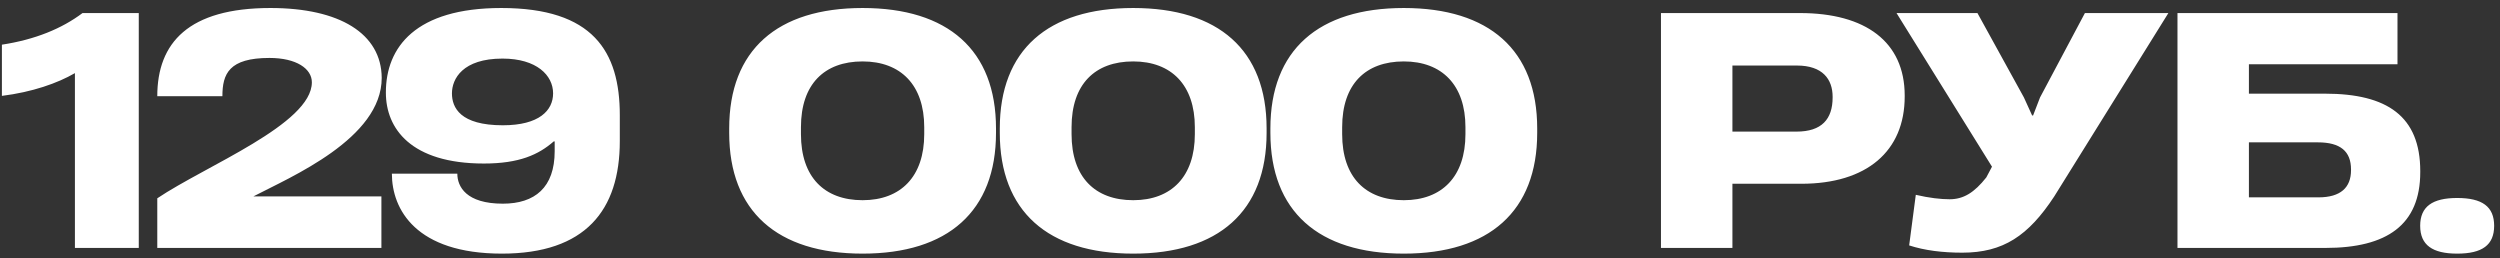
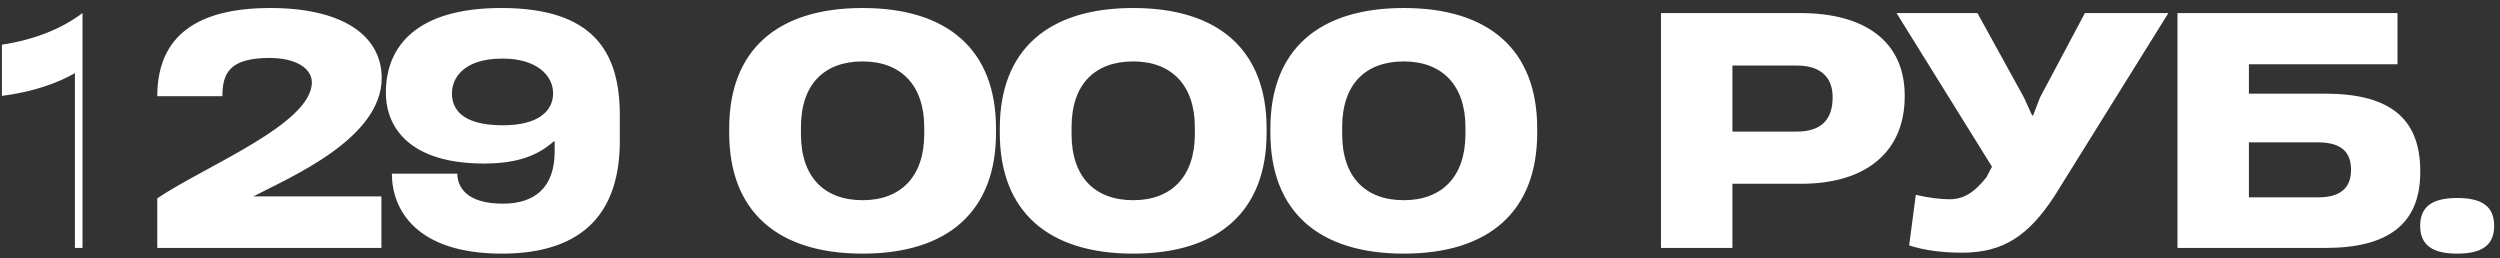
<svg xmlns="http://www.w3.org/2000/svg" width="242" height="25" viewBox="0 0 242 25" fill="none">
  <rect x="0" y="0" width="242" height="25" fill="#333333" stroke="none" />
-   <path d="M13.433 24H7.252V7.078C5.569 8.057 3.121 8.914 0.184 9.281V4.324C3.397 3.835 5.998 2.764 7.987 1.264H13.433V24ZM36.92 24H15.225V19.196C19.906 16.044 30.188 12.005 30.188 7.966C30.188 6.65 28.689 5.609 26.087 5.609C22.171 5.609 21.528 7.139 21.528 9.312H15.225C15.225 4.141 18.254 0.775 26.179 0.775C32.881 0.775 36.92 3.253 36.95 7.537C36.95 13.412 28.168 17.115 24.527 19.012H36.92V24ZM48.522 0.775C57.396 0.775 59.997 4.967 59.997 11.148V13.657C59.997 20.359 56.662 24.551 48.583 24.551C40.26 24.551 37.934 20.267 37.934 16.809H44.269C44.269 18.064 45.125 19.716 48.675 19.716C51.766 19.716 53.693 18.155 53.693 14.636V13.688H53.602C52.133 14.973 50.266 15.83 46.839 15.83C39.77 15.83 37.353 12.433 37.353 8.975V8.945C37.353 4.569 40.229 0.775 48.522 0.775ZM48.644 5.671C44.789 5.671 43.748 7.629 43.748 9.037C43.748 10.414 44.544 12.127 48.675 12.127C52.194 12.127 53.54 10.689 53.54 9.037C53.54 7.292 51.949 5.671 48.644 5.671ZM83.499 24.551C75.237 24.551 70.586 20.45 70.586 12.862V12.433C70.586 4.844 75.237 0.775 83.499 0.775C91.761 0.775 96.413 4.844 96.413 12.433V12.862C96.413 20.45 91.761 24.551 83.499 24.551ZM83.499 19.379C87.202 19.379 89.466 17.084 89.466 12.984V12.311C89.466 8.241 87.202 5.946 83.499 5.946C79.797 5.946 77.532 8.149 77.532 12.311V12.984C77.532 17.146 79.797 19.379 83.499 19.379ZM109.694 24.551C101.432 24.551 96.78 20.45 96.78 12.862V12.433C96.78 4.844 101.432 0.775 109.694 0.775C117.956 0.775 122.607 4.844 122.607 12.433V12.862C122.607 20.45 117.956 24.551 109.694 24.551ZM109.694 19.379C113.396 19.379 115.661 17.084 115.661 12.984V12.311C115.661 8.241 113.396 5.946 109.694 5.946C105.991 5.946 103.727 8.149 103.727 12.311V12.984C103.727 17.146 105.991 19.379 109.694 19.379ZM135.888 24.551C127.626 24.551 122.974 20.45 122.974 12.862V12.433C122.974 4.844 127.626 0.775 135.888 0.775C144.15 0.775 148.801 4.844 148.801 12.433V12.862C148.801 20.45 144.15 24.551 135.888 24.551ZM135.888 19.379C139.59 19.379 141.855 17.084 141.855 12.984V12.311C141.855 8.241 139.59 5.946 135.888 5.946C132.185 5.946 129.921 8.149 129.921 12.311V12.984C129.921 17.146 132.185 19.379 135.888 19.379ZM167.698 24H160.782V1.264H174.246C180.58 1.264 184.375 4.049 184.375 9.251V9.343C184.375 14.636 180.703 17.788 174.369 17.788H167.698V24ZM167.698 6.344V12.739H173.91C176.327 12.739 177.398 11.546 177.398 9.434V9.373C177.398 7.66 176.419 6.344 173.94 6.344H167.698ZM189.948 24.459C188.05 24.459 186.306 24.245 184.807 23.755L185.449 18.859C186.765 19.165 187.867 19.288 188.724 19.288C190.07 19.288 191.11 18.645 192.273 17.176L192.824 16.136L183.583 1.264H191.416L195.915 9.434L196.71 11.179H196.802L197.475 9.434L201.82 1.264H209.899L198.852 19.012C196.343 22.837 193.895 24.459 189.948 24.459ZM217.695 9.067H225.07C231.098 9.067 234.281 11.27 234.281 16.564V16.656C234.281 21.766 231.068 24 225.101 24H210.78V1.264H232.077V6.221H217.695V9.067ZM227.579 16.472V16.411C227.579 14.636 226.539 13.78 224.366 13.78H217.695V19.104H224.427C226.569 19.104 227.579 18.155 227.579 16.472ZM237.854 24.551C235.467 24.551 234.273 23.725 234.273 21.858C234.273 19.991 235.467 19.165 237.854 19.165C240.271 19.165 241.434 19.991 241.434 21.858C241.434 23.725 240.271 24.551 237.854 24.551Z" fill="white" />
+   <path d="M13.433 24H7.252V7.078C5.569 8.057 3.121 8.914 0.184 9.281V4.324C3.397 3.835 5.998 2.764 7.987 1.264V24ZM36.92 24H15.225V19.196C19.906 16.044 30.188 12.005 30.188 7.966C30.188 6.65 28.689 5.609 26.087 5.609C22.171 5.609 21.528 7.139 21.528 9.312H15.225C15.225 4.141 18.254 0.775 26.179 0.775C32.881 0.775 36.92 3.253 36.95 7.537C36.95 13.412 28.168 17.115 24.527 19.012H36.92V24ZM48.522 0.775C57.396 0.775 59.997 4.967 59.997 11.148V13.657C59.997 20.359 56.662 24.551 48.583 24.551C40.26 24.551 37.934 20.267 37.934 16.809H44.269C44.269 18.064 45.125 19.716 48.675 19.716C51.766 19.716 53.693 18.155 53.693 14.636V13.688H53.602C52.133 14.973 50.266 15.83 46.839 15.83C39.77 15.83 37.353 12.433 37.353 8.975V8.945C37.353 4.569 40.229 0.775 48.522 0.775ZM48.644 5.671C44.789 5.671 43.748 7.629 43.748 9.037C43.748 10.414 44.544 12.127 48.675 12.127C52.194 12.127 53.54 10.689 53.54 9.037C53.54 7.292 51.949 5.671 48.644 5.671ZM83.499 24.551C75.237 24.551 70.586 20.45 70.586 12.862V12.433C70.586 4.844 75.237 0.775 83.499 0.775C91.761 0.775 96.413 4.844 96.413 12.433V12.862C96.413 20.45 91.761 24.551 83.499 24.551ZM83.499 19.379C87.202 19.379 89.466 17.084 89.466 12.984V12.311C89.466 8.241 87.202 5.946 83.499 5.946C79.797 5.946 77.532 8.149 77.532 12.311V12.984C77.532 17.146 79.797 19.379 83.499 19.379ZM109.694 24.551C101.432 24.551 96.78 20.45 96.78 12.862V12.433C96.78 4.844 101.432 0.775 109.694 0.775C117.956 0.775 122.607 4.844 122.607 12.433V12.862C122.607 20.45 117.956 24.551 109.694 24.551ZM109.694 19.379C113.396 19.379 115.661 17.084 115.661 12.984V12.311C115.661 8.241 113.396 5.946 109.694 5.946C105.991 5.946 103.727 8.149 103.727 12.311V12.984C103.727 17.146 105.991 19.379 109.694 19.379ZM135.888 24.551C127.626 24.551 122.974 20.45 122.974 12.862V12.433C122.974 4.844 127.626 0.775 135.888 0.775C144.15 0.775 148.801 4.844 148.801 12.433V12.862C148.801 20.45 144.15 24.551 135.888 24.551ZM135.888 19.379C139.59 19.379 141.855 17.084 141.855 12.984V12.311C141.855 8.241 139.59 5.946 135.888 5.946C132.185 5.946 129.921 8.149 129.921 12.311V12.984C129.921 17.146 132.185 19.379 135.888 19.379ZM167.698 24H160.782V1.264H174.246C180.58 1.264 184.375 4.049 184.375 9.251V9.343C184.375 14.636 180.703 17.788 174.369 17.788H167.698V24ZM167.698 6.344V12.739H173.91C176.327 12.739 177.398 11.546 177.398 9.434V9.373C177.398 7.66 176.419 6.344 173.94 6.344H167.698ZM189.948 24.459C188.05 24.459 186.306 24.245 184.807 23.755L185.449 18.859C186.765 19.165 187.867 19.288 188.724 19.288C190.07 19.288 191.11 18.645 192.273 17.176L192.824 16.136L183.583 1.264H191.416L195.915 9.434L196.71 11.179H196.802L197.475 9.434L201.82 1.264H209.899L198.852 19.012C196.343 22.837 193.895 24.459 189.948 24.459ZM217.695 9.067H225.07C231.098 9.067 234.281 11.27 234.281 16.564V16.656C234.281 21.766 231.068 24 225.101 24H210.78V1.264H232.077V6.221H217.695V9.067ZM227.579 16.472V16.411C227.579 14.636 226.539 13.78 224.366 13.78H217.695V19.104H224.427C226.569 19.104 227.579 18.155 227.579 16.472ZM237.854 24.551C235.467 24.551 234.273 23.725 234.273 21.858C234.273 19.991 235.467 19.165 237.854 19.165C240.271 19.165 241.434 19.991 241.434 21.858C241.434 23.725 240.271 24.551 237.854 24.551Z" fill="white" />
</svg>